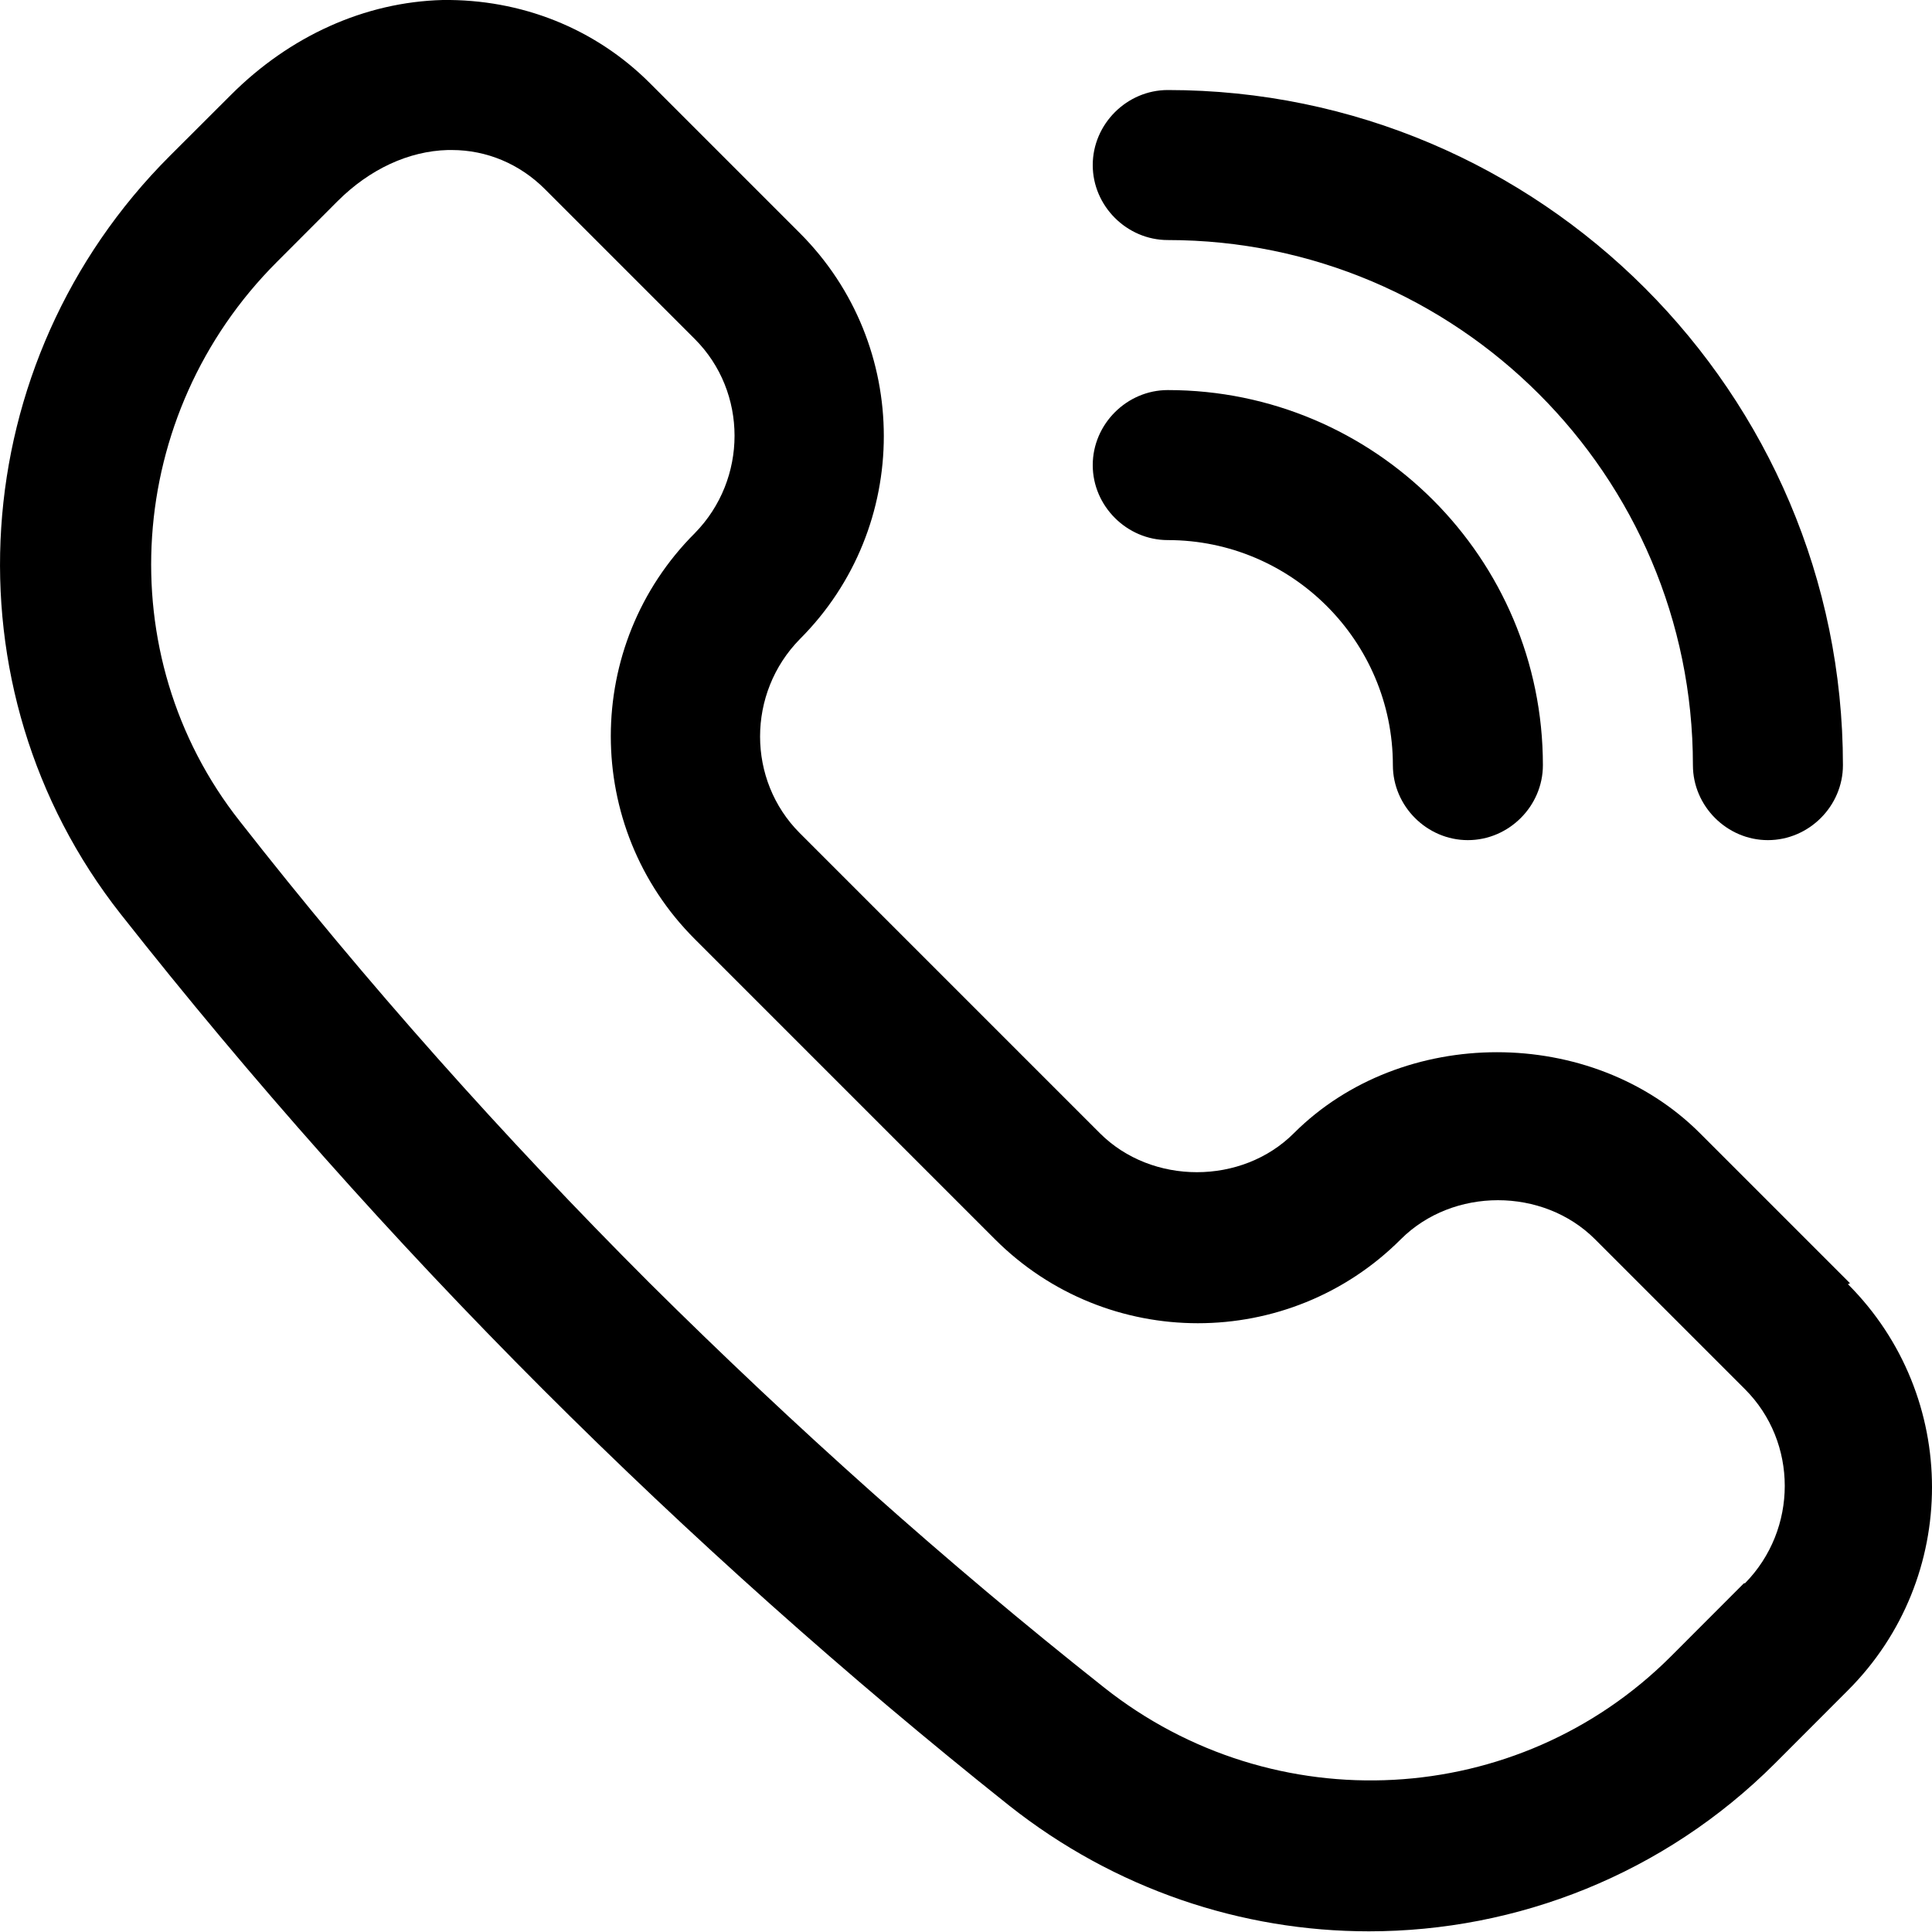
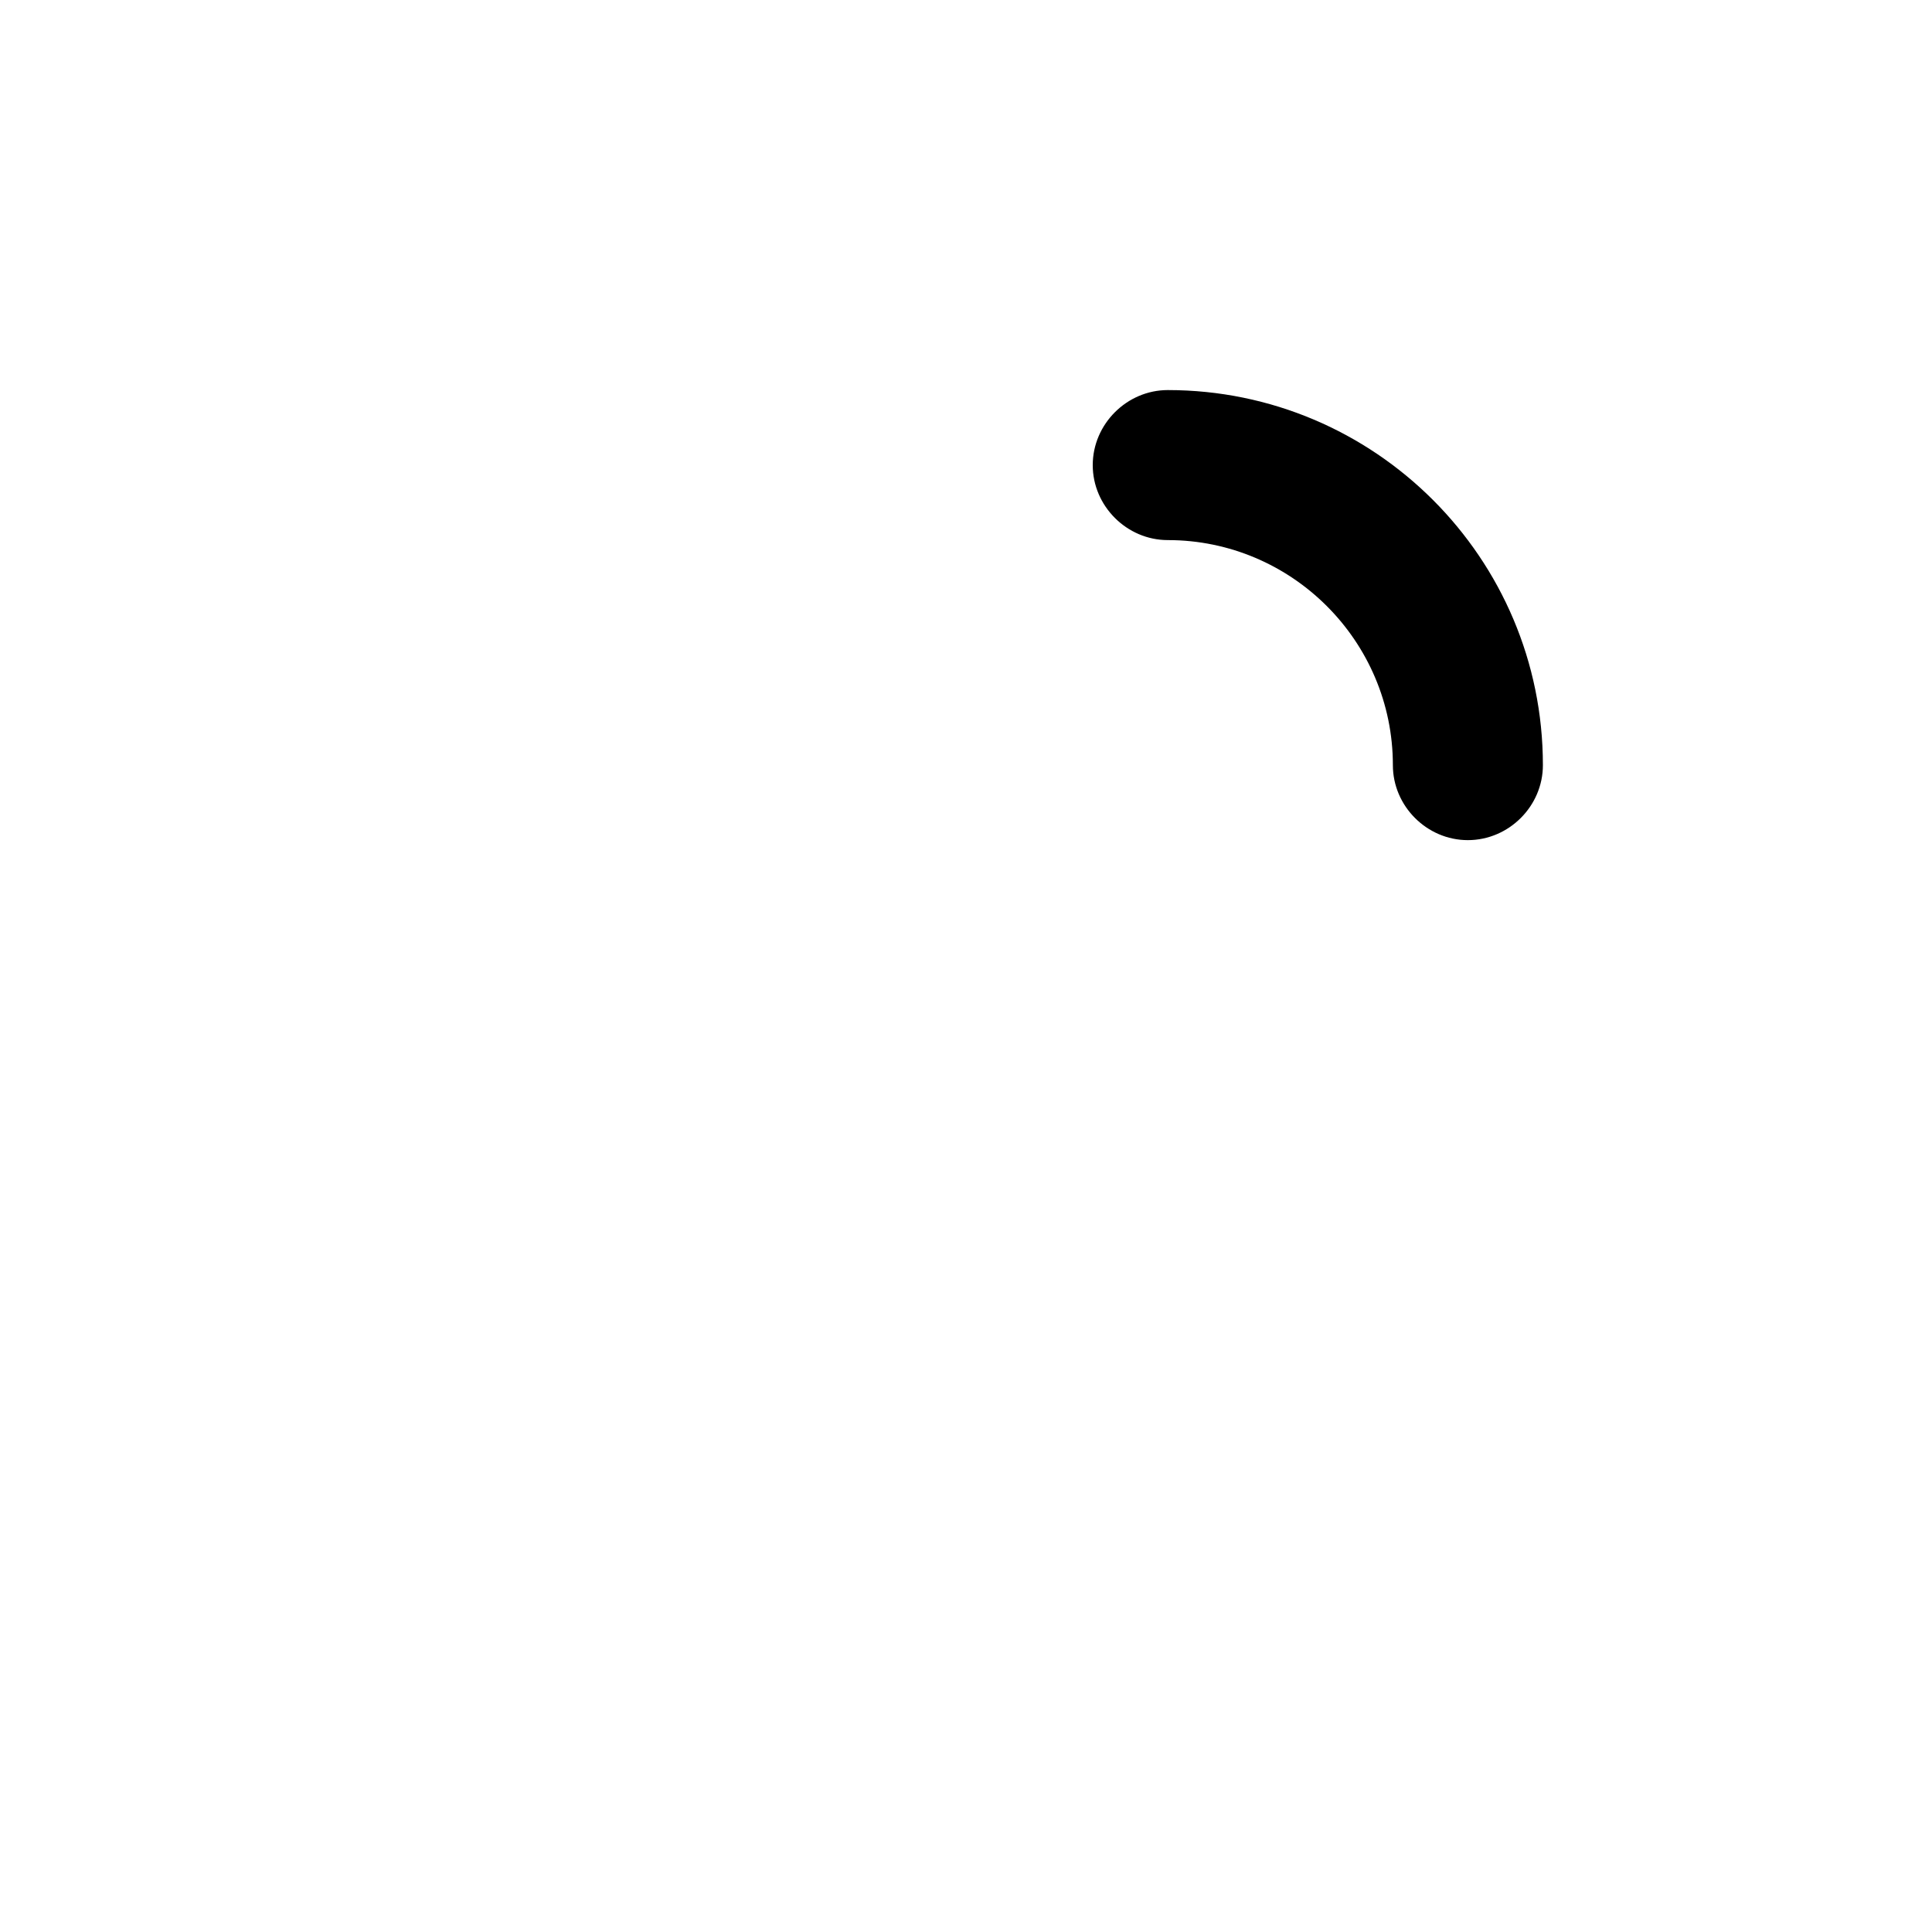
<svg xmlns="http://www.w3.org/2000/svg" width="20" height="20" viewBox="0 0 20 20" fill="none">
-   <path d="M19.151 13.284L17.598 11.731C16.48 10.613 14.513 10.613 13.394 11.731C12.856 12.269 11.924 12.269 11.386 11.731L8.28 8.625C7.731 8.076 7.731 7.175 8.28 6.616C9.439 5.457 9.439 3.572 8.28 2.413L6.727 0.86C6.157 0.29 5.391 -0.01 4.583 0C3.776 0.021 2.999 0.373 2.389 0.984L1.757 1.615C-0.376 3.748 -0.593 7.124 1.25 9.463C2.596 11.172 4.066 12.828 5.619 14.381C7.141 15.903 8.766 17.353 10.444 18.689C11.541 19.558 12.856 19.993 14.171 19.993C15.703 19.993 17.225 19.403 18.375 18.254L19.13 17.498C20.29 16.338 20.29 14.454 19.13 13.294L19.151 13.284ZM18.053 16.39L17.298 17.146C15.714 18.73 13.187 18.864 11.427 17.467C9.791 16.173 8.218 14.764 6.727 13.284C5.215 11.772 3.786 10.168 2.482 8.501C1.125 6.782 1.291 4.287 2.865 2.713L3.496 2.081C3.828 1.75 4.231 1.564 4.635 1.553H4.677C5.039 1.553 5.381 1.698 5.64 1.957L7.193 3.51C7.741 4.059 7.741 4.96 7.193 5.519C6.033 6.678 6.033 8.563 7.193 9.722L10.299 12.828C11.458 13.988 13.343 13.988 14.502 12.828C15.041 12.29 15.972 12.29 16.511 12.828L18.064 14.381C18.613 14.93 18.613 15.831 18.064 16.39H18.053Z" fill="black" />
  <path d="M12.089 5.591C13.373 5.591 14.419 6.637 14.419 7.921C14.419 8.345 14.771 8.697 15.195 8.697C15.62 8.697 15.972 8.345 15.972 7.921C15.972 5.777 14.232 4.038 12.089 4.038C11.665 4.038 11.312 4.39 11.312 4.815C11.312 5.239 11.665 5.591 12.089 5.591Z" fill="black" />
-   <path d="M12.089 2.485C15.081 2.485 17.525 4.918 17.525 7.921C17.525 8.345 17.877 8.697 18.301 8.697C18.726 8.697 19.078 8.345 19.078 7.921C19.078 4.069 15.941 0.932 12.089 0.932C11.665 0.932 11.312 1.284 11.312 1.709C11.312 2.133 11.665 2.485 12.089 2.485Z" fill="black" />
</svg>